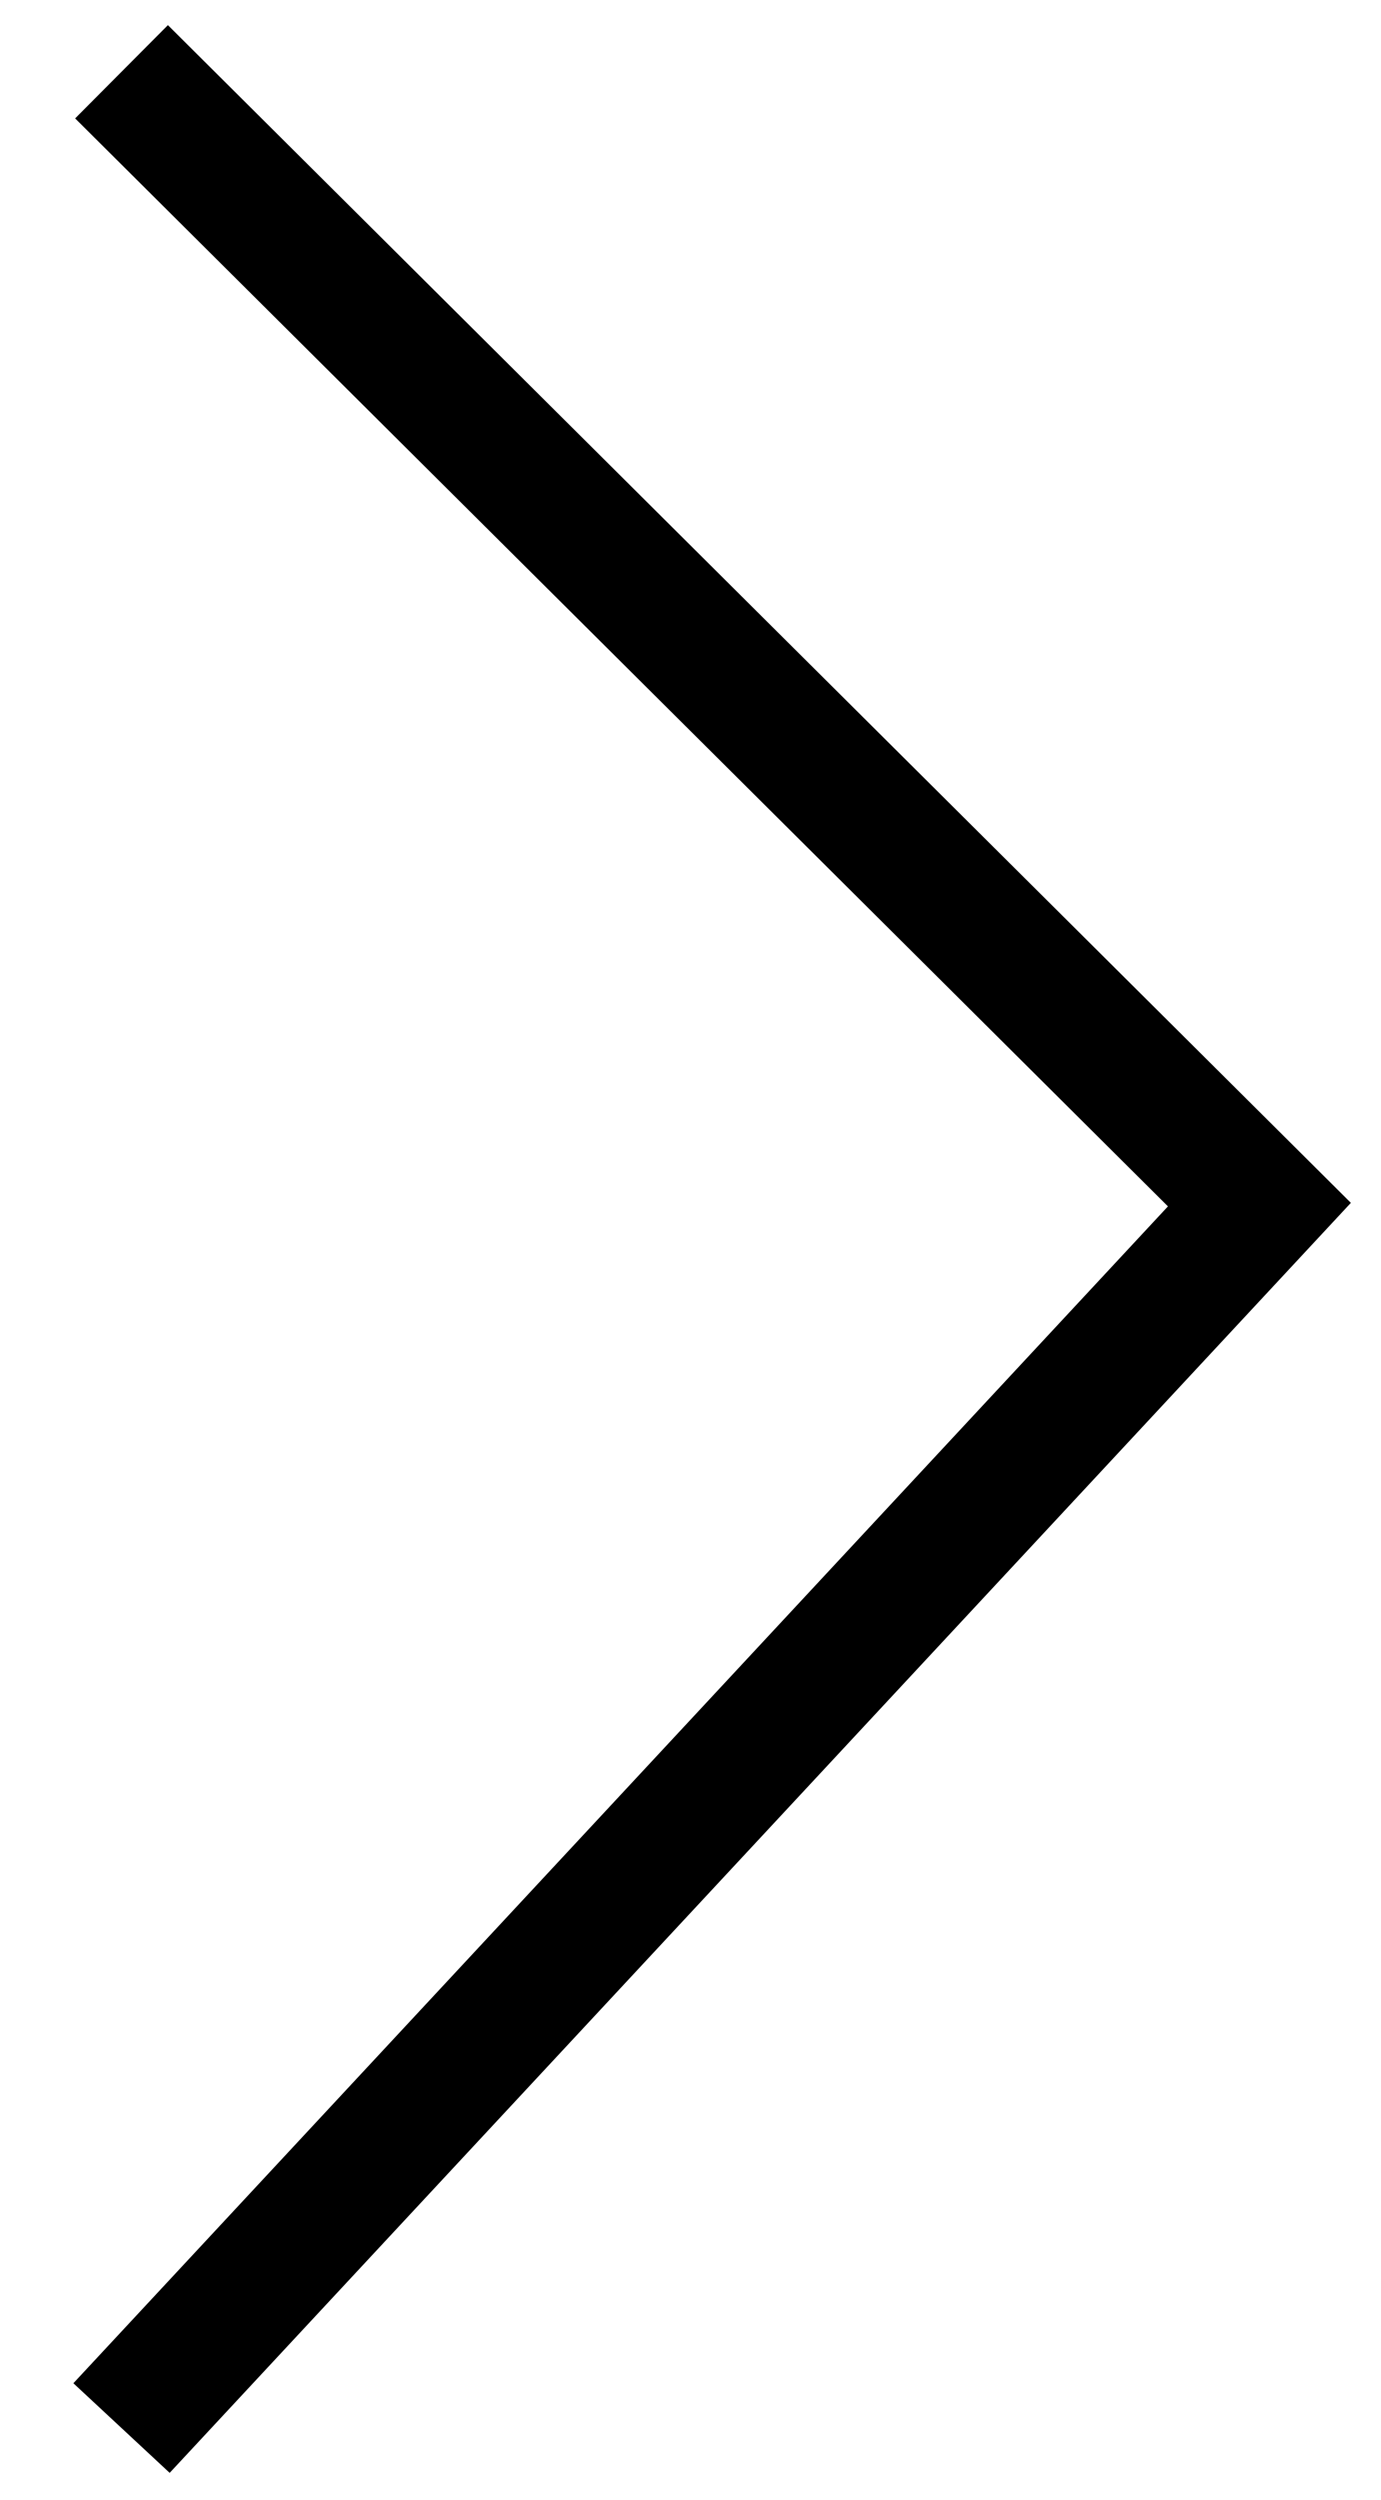
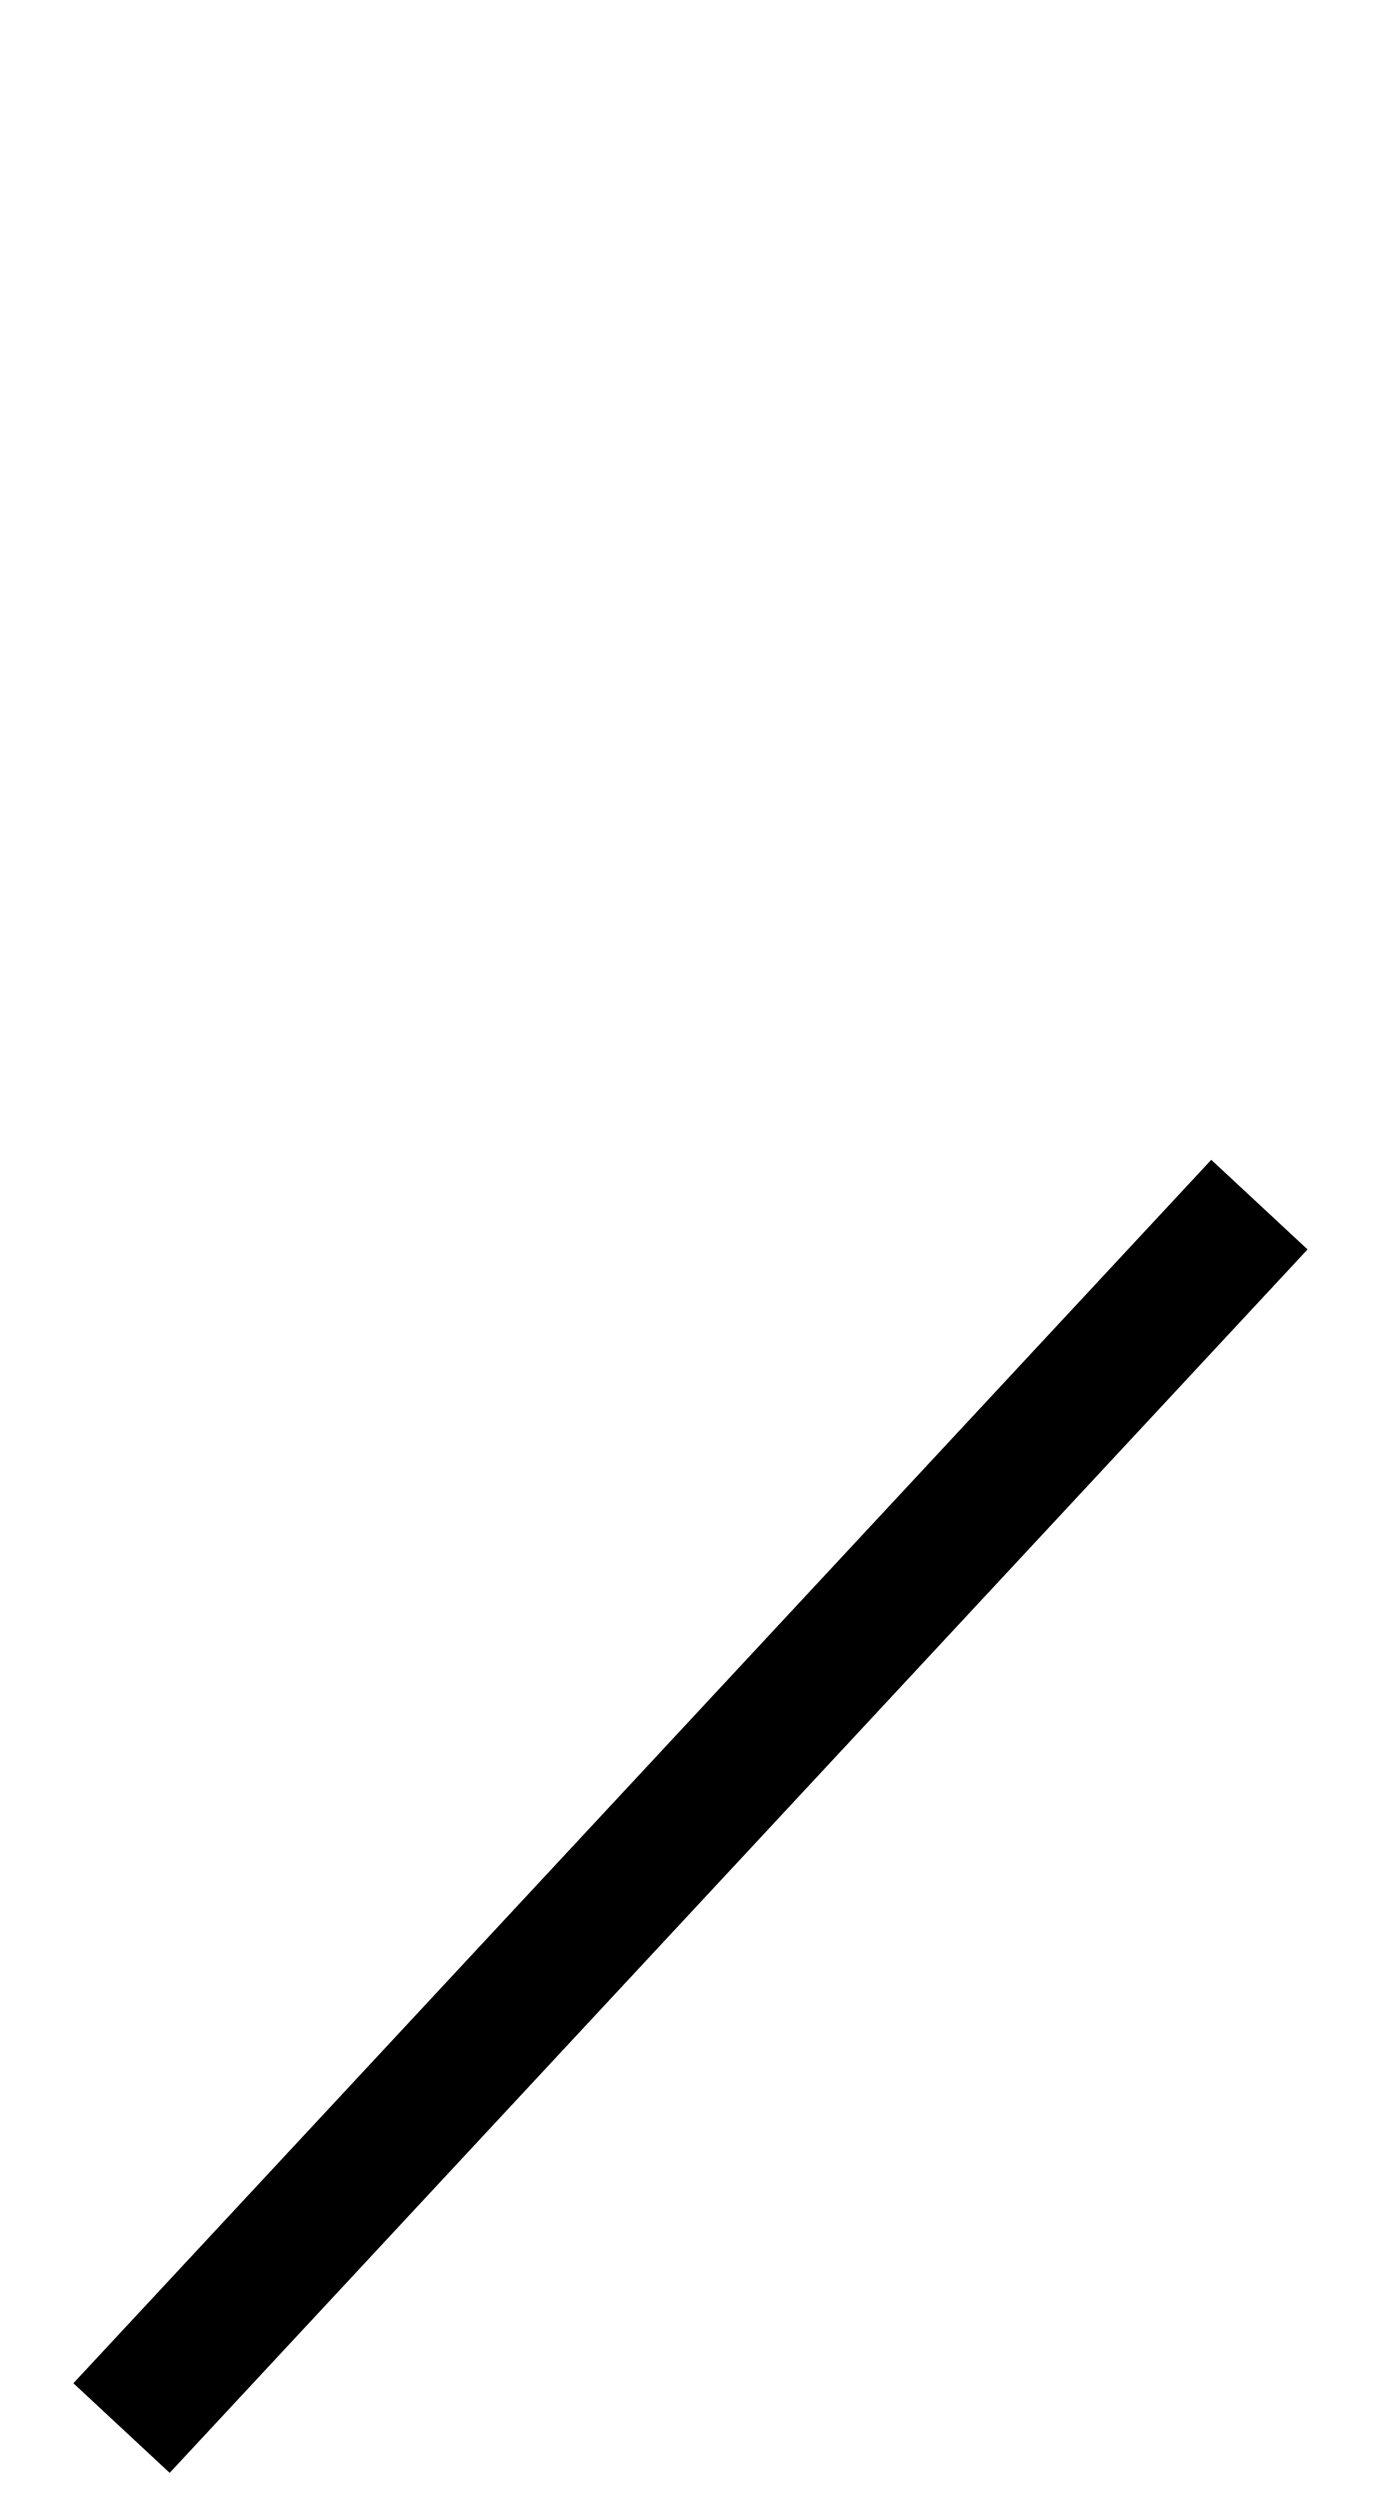
<svg xmlns="http://www.w3.org/2000/svg" width="100%" height="100%" viewBox="0 0 21 38" version="1.1" xml:space="preserve" style="fill-rule:evenodd;clip-rule:evenodd;">
  <g transform="matrix(-1,0,0,-1,4.683,7.428)">
-     <path d="M2.835,-29.48L-14.468,-10.883L2.835,6.337" style="fill:none;fill-rule:nonzero;stroke:black;stroke-width:2px;" />
+     <path d="M2.835,-29.48L-14.468,-10.883" style="fill:none;fill-rule:nonzero;stroke:black;stroke-width:2px;" />
  </g>
</svg>